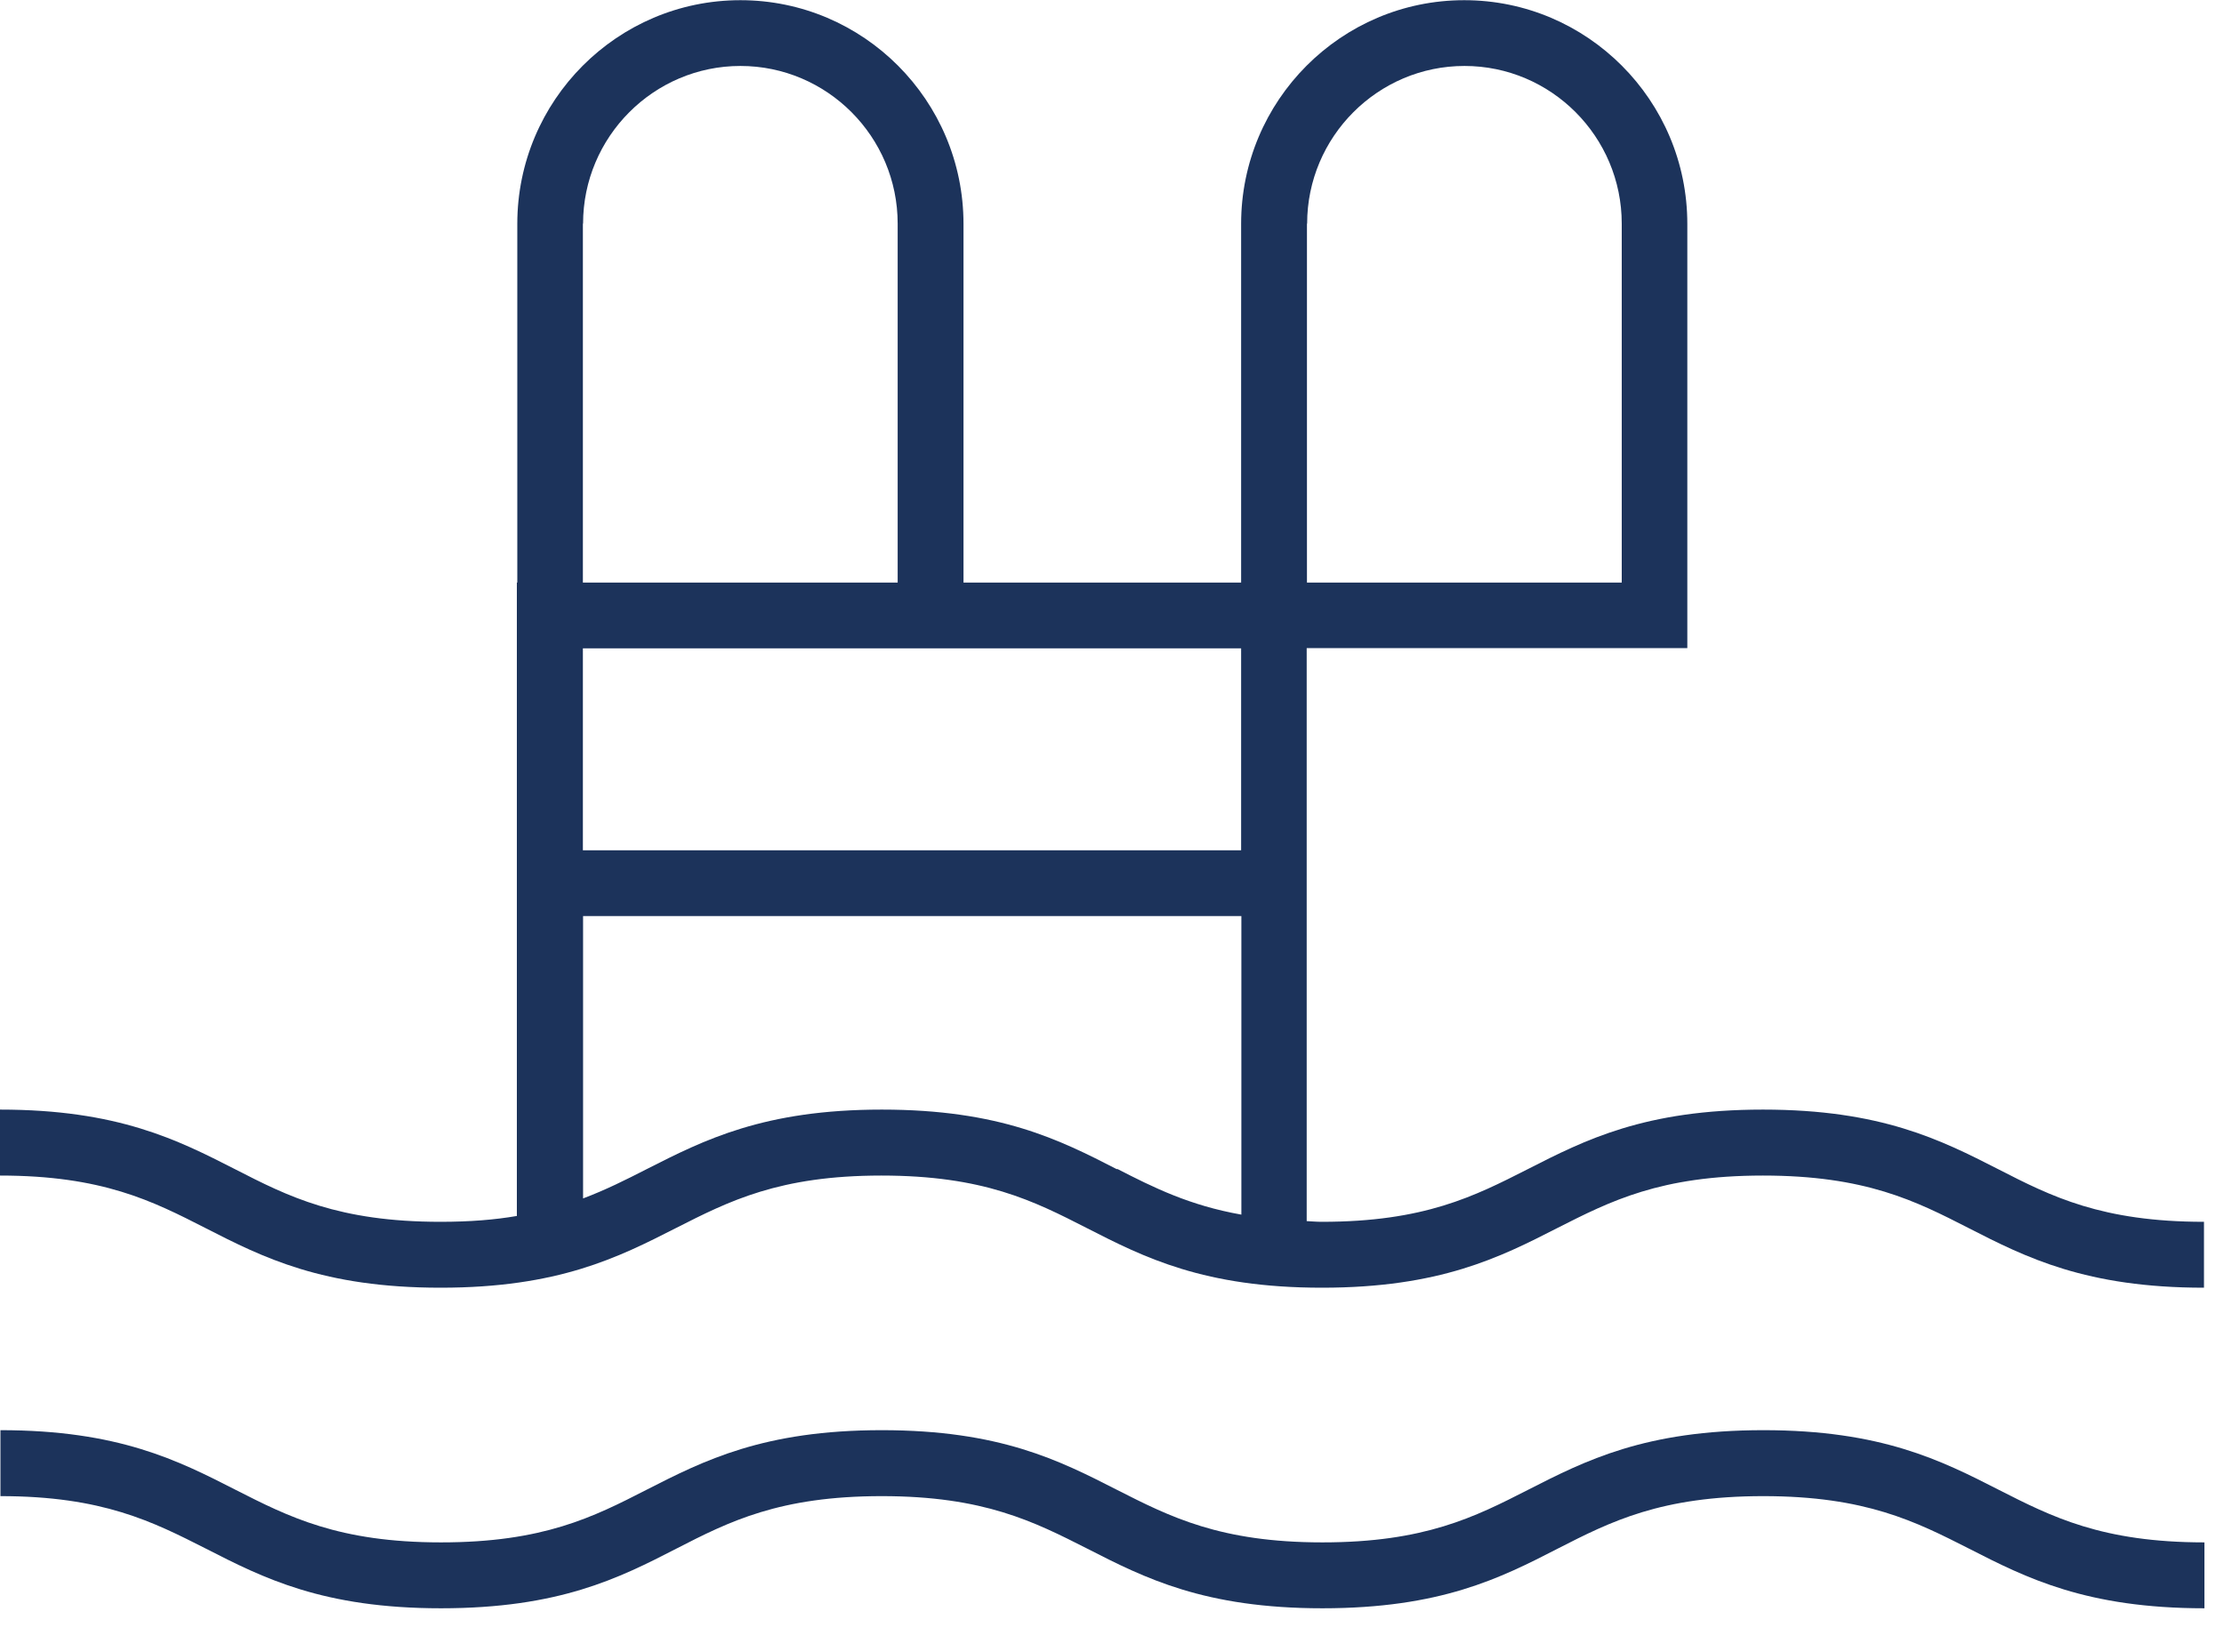
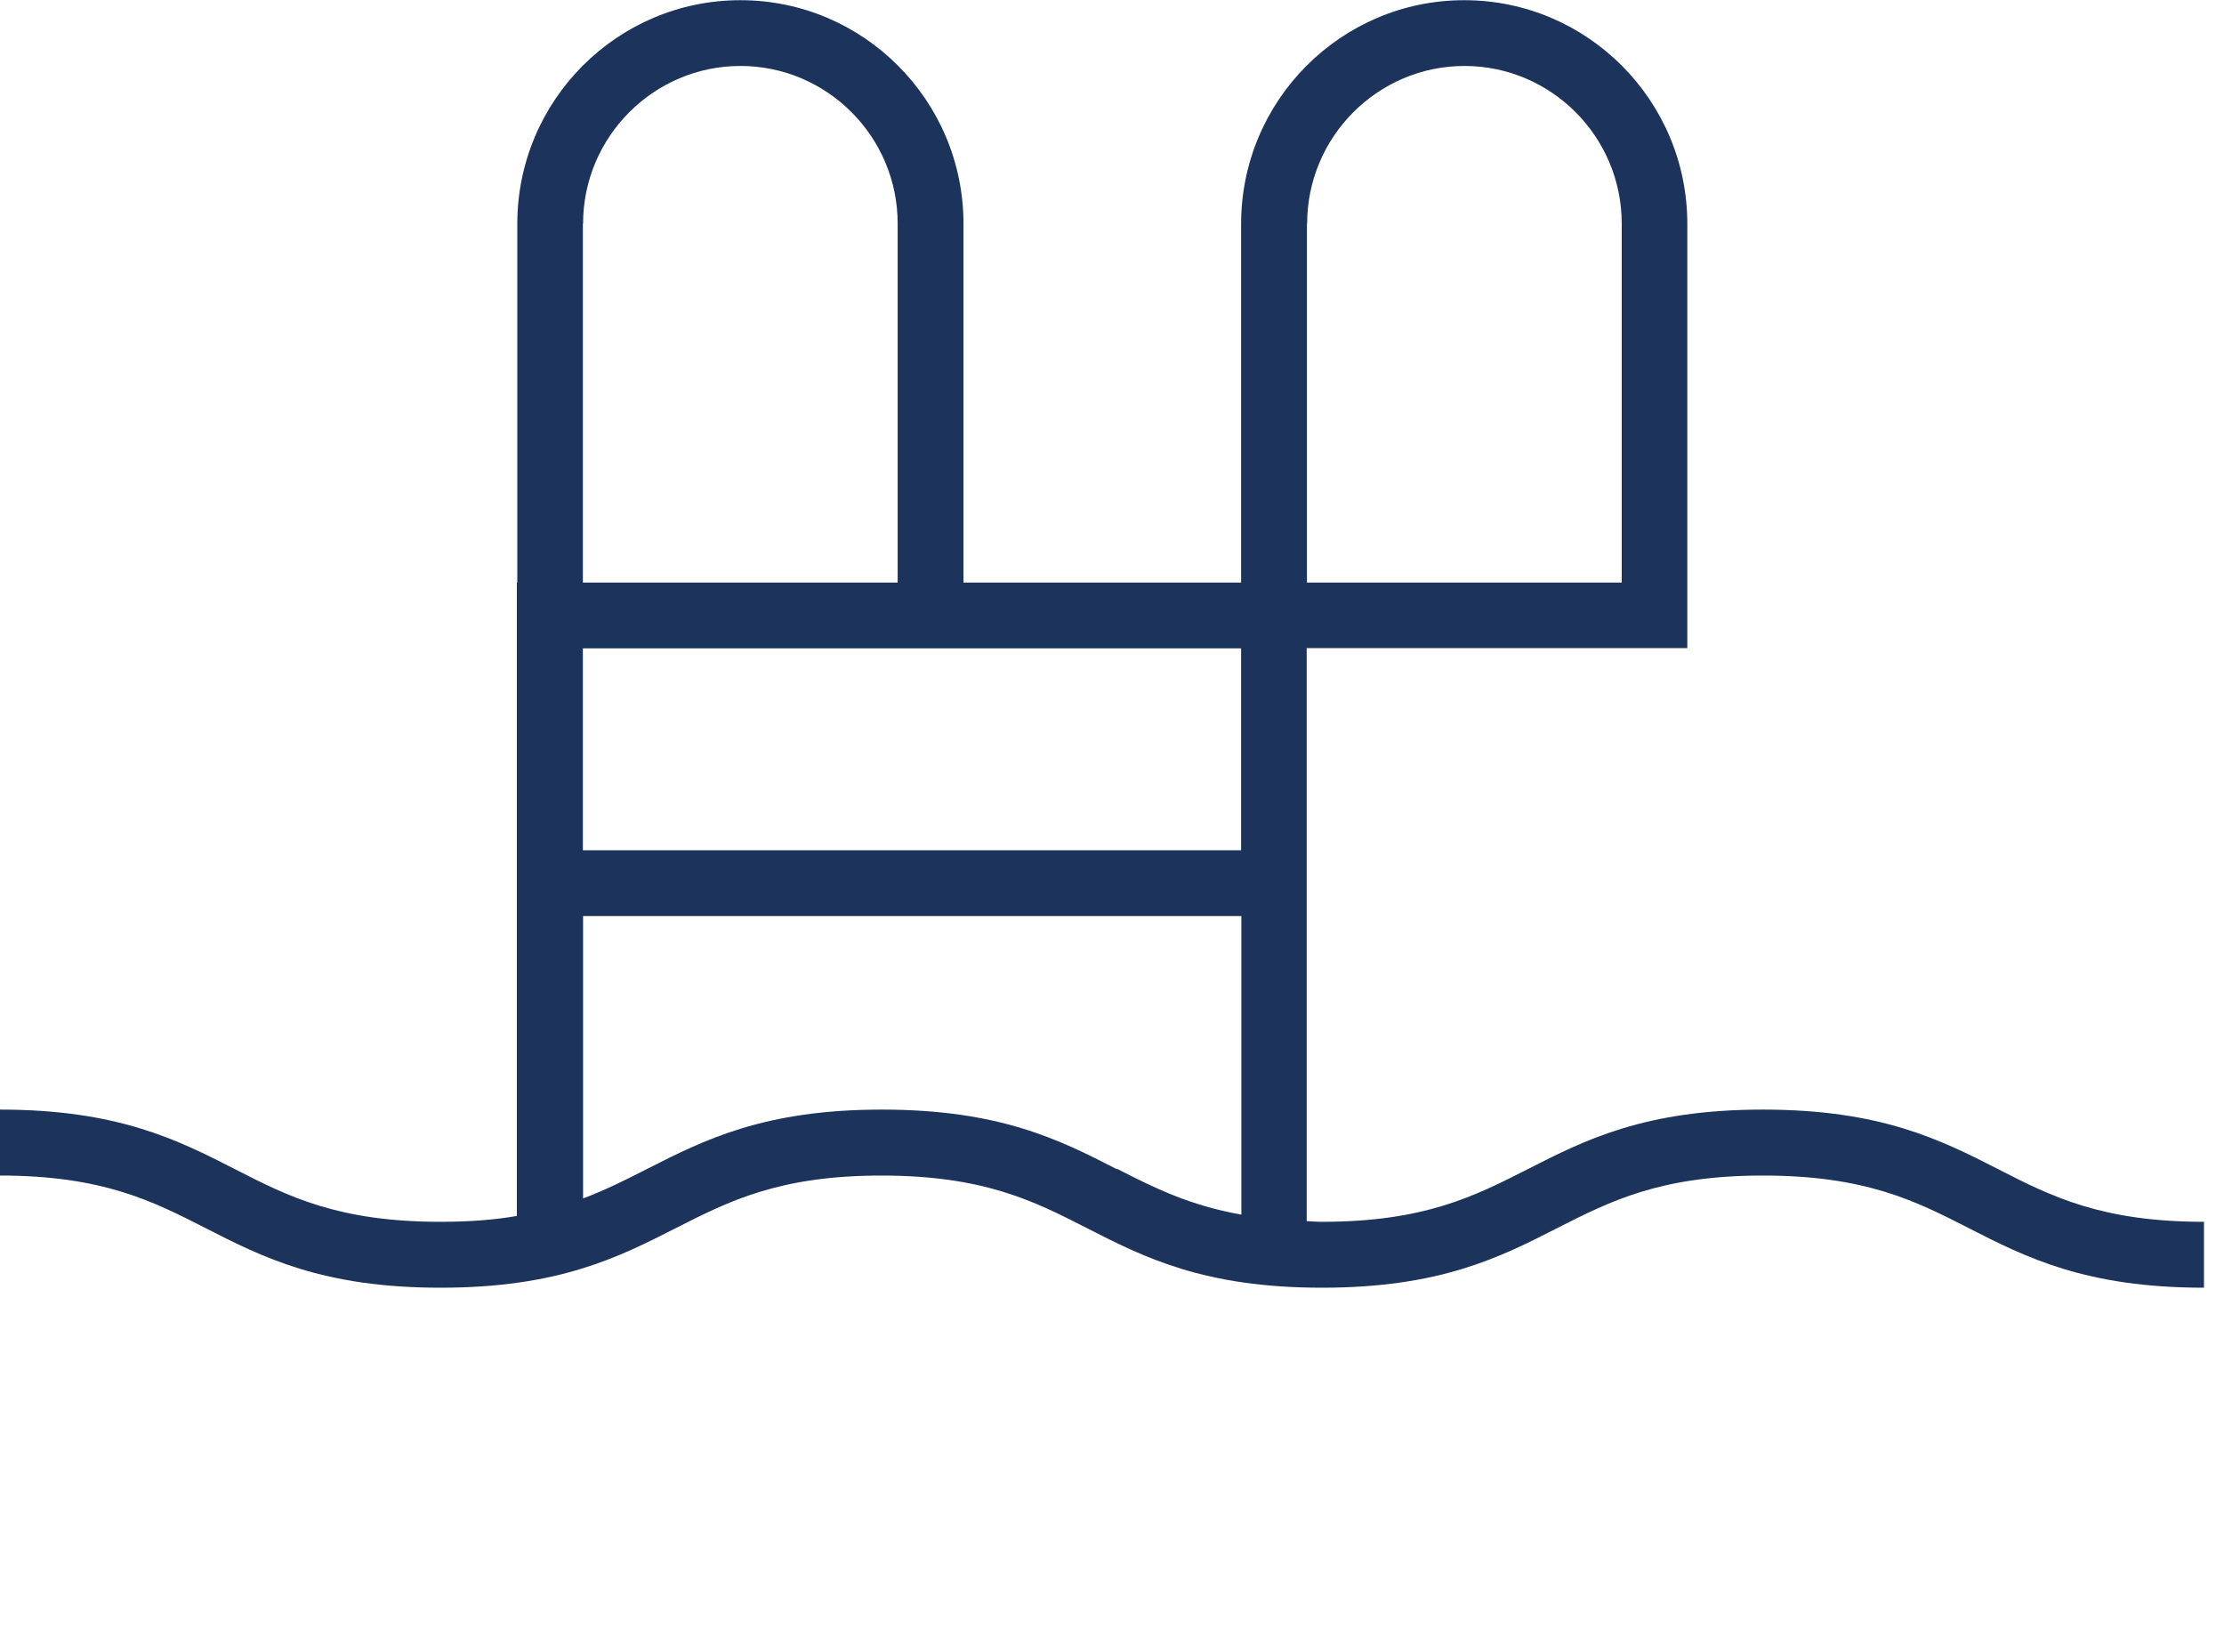
<svg xmlns="http://www.w3.org/2000/svg" width="35" height="26" viewBox="0 0 35 26" fill="none">
-   <path d="M34.692 25.31C32.833 25.31 31.892 24.834 30.987 24.371C30.153 23.948 29.364 23.545 27.751 23.545C26.139 23.545 25.35 23.944 24.515 24.371C23.61 24.837 22.67 25.31 20.811 25.31C18.952 25.31 18.015 24.834 17.11 24.371C16.275 23.948 15.487 23.545 13.877 23.545C12.268 23.545 11.476 23.944 10.645 24.371C9.74 24.837 8.8 25.31 6.94 25.31C5.081 25.31 4.145 24.834 3.24 24.371C2.405 23.948 1.616 23.545 0.007 23.545V22.507C1.866 22.507 2.803 22.984 3.708 23.446C4.542 23.87 5.331 24.273 6.94 24.273C8.55 24.273 9.338 23.874 10.173 23.446C11.078 22.984 12.018 22.507 13.877 22.507C15.737 22.507 16.673 22.984 17.578 23.446C18.413 23.87 19.202 24.273 20.811 24.273C22.42 24.273 23.209 23.874 24.047 23.446C24.952 22.984 25.892 22.507 27.751 22.507C29.61 22.507 30.551 22.984 31.456 23.446C32.29 23.87 33.079 24.273 34.692 24.273V25.31Z" fill="#1C335B" />
  <path d="M26.554 10.206V9.168V3.523C26.554 1.581 24.98 0.003 23.043 0.003C21.107 0.003 19.532 1.581 19.532 3.523V9.168H15.163V3.523C15.163 1.581 13.589 0.003 11.652 0.003C9.715 0.003 8.141 1.581 8.141 3.523V9.168H8.134V10.206V19.136C7.789 19.196 7.395 19.228 6.933 19.228C5.324 19.228 4.535 18.829 3.701 18.401C2.796 17.939 1.856 17.462 0 17.462V18.5C1.609 18.5 2.398 18.899 3.233 19.326C4.138 19.789 5.078 20.265 6.933 20.265C8.789 20.265 9.729 19.789 10.638 19.326C11.472 18.903 12.261 18.5 13.87 18.5C15.48 18.5 16.268 18.899 17.103 19.326C18.008 19.789 18.948 20.265 20.804 20.265C22.659 20.265 23.603 19.789 24.508 19.326C25.343 18.903 26.131 18.5 27.744 18.5C29.357 18.5 30.146 18.899 30.98 19.326C31.885 19.789 32.825 20.265 34.685 20.265V19.228C33.075 19.228 32.283 18.829 31.449 18.401C30.544 17.939 29.603 17.462 27.744 17.462C25.885 17.462 24.945 17.939 24.04 18.401C23.205 18.825 22.416 19.228 20.804 19.228C20.716 19.228 20.645 19.221 20.564 19.217V10.199H26.554V10.206ZM20.571 3.52C20.571 2.153 21.684 1.038 23.047 1.038C24.41 1.038 25.522 2.15 25.522 3.52V9.168H20.568V3.52H20.571ZM9.176 3.52C9.176 2.153 10.289 1.038 11.652 1.038C13.015 1.038 14.127 2.15 14.127 3.52V9.168H9.173V3.52H9.176ZM17.578 18.401C16.673 17.936 15.733 17.462 13.877 17.462C12.022 17.462 11.082 17.939 10.173 18.401C9.849 18.567 9.532 18.726 9.176 18.86V14.416H19.536V19.115C18.719 18.97 18.159 18.691 17.582 18.395L17.578 18.401ZM19.532 13.381H9.173V10.203H19.532V13.381Z" fill="#1C335B" />
</svg>